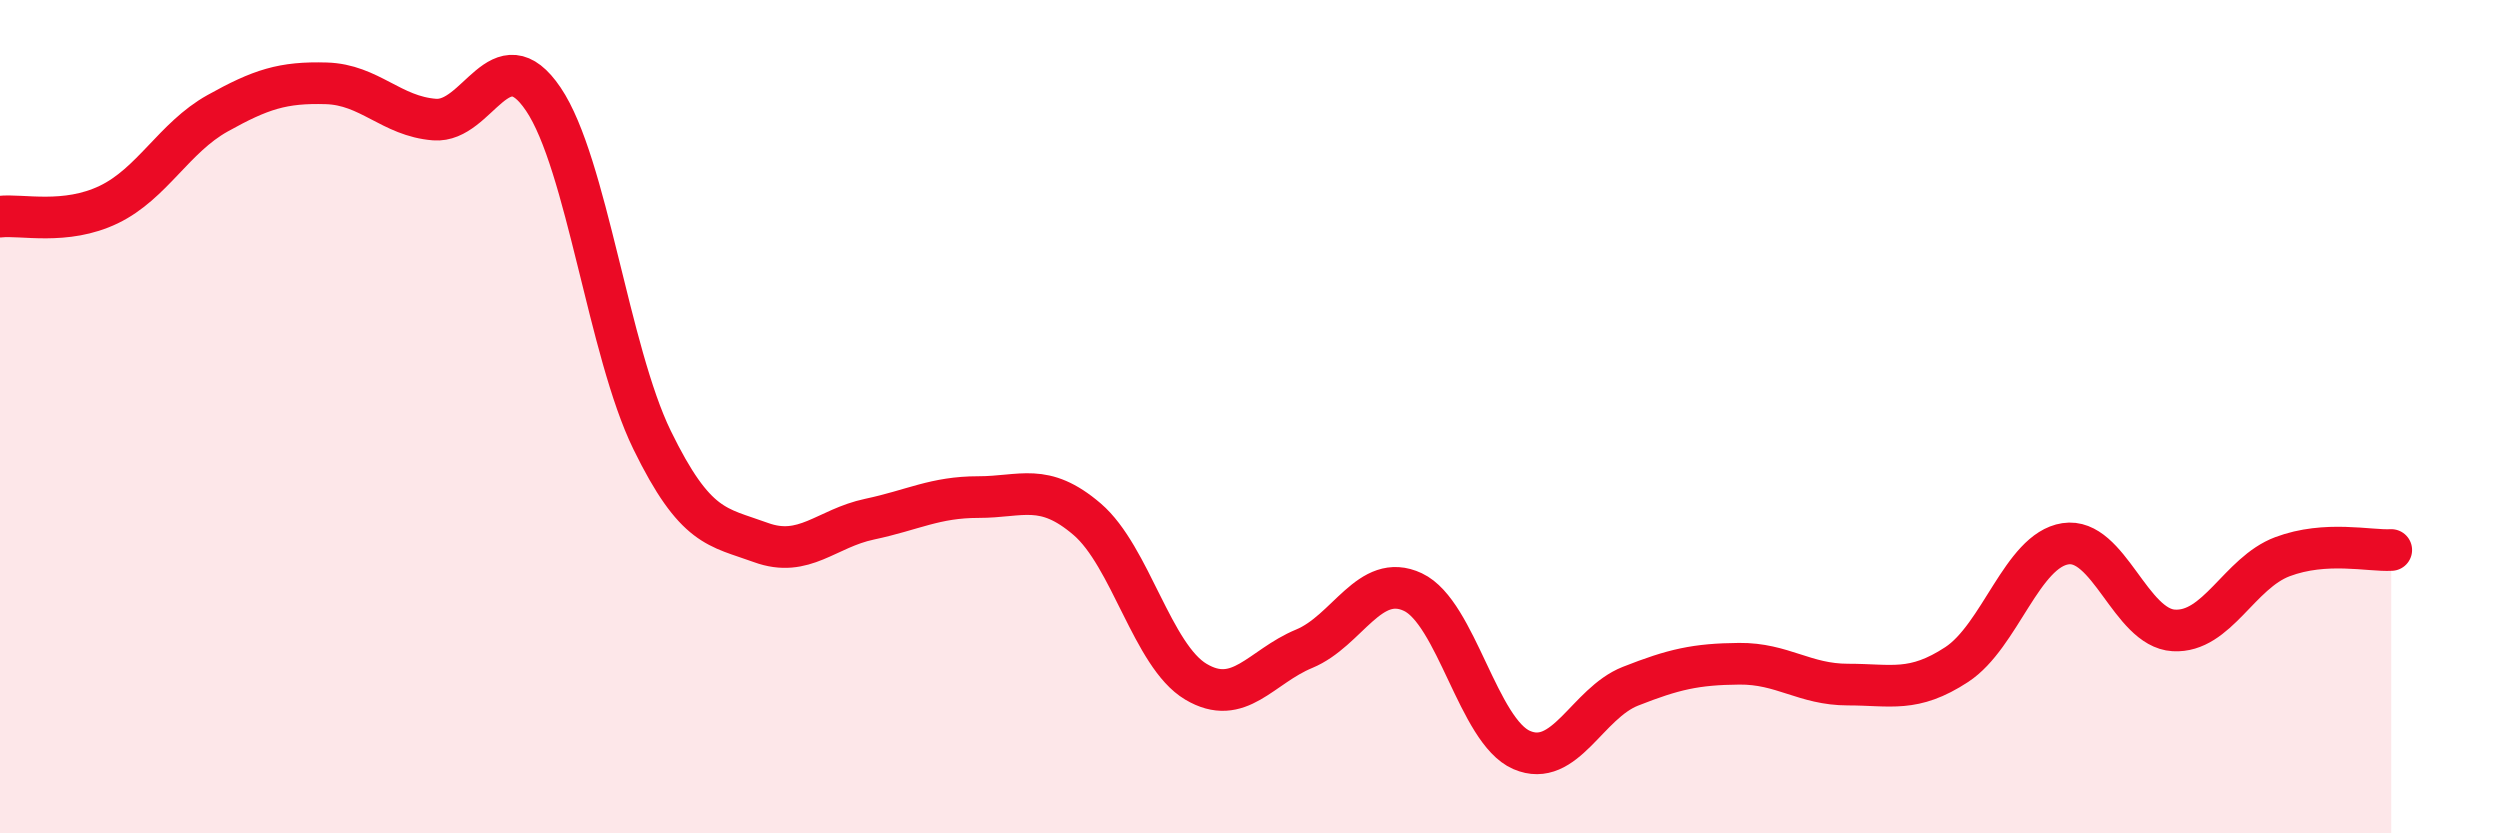
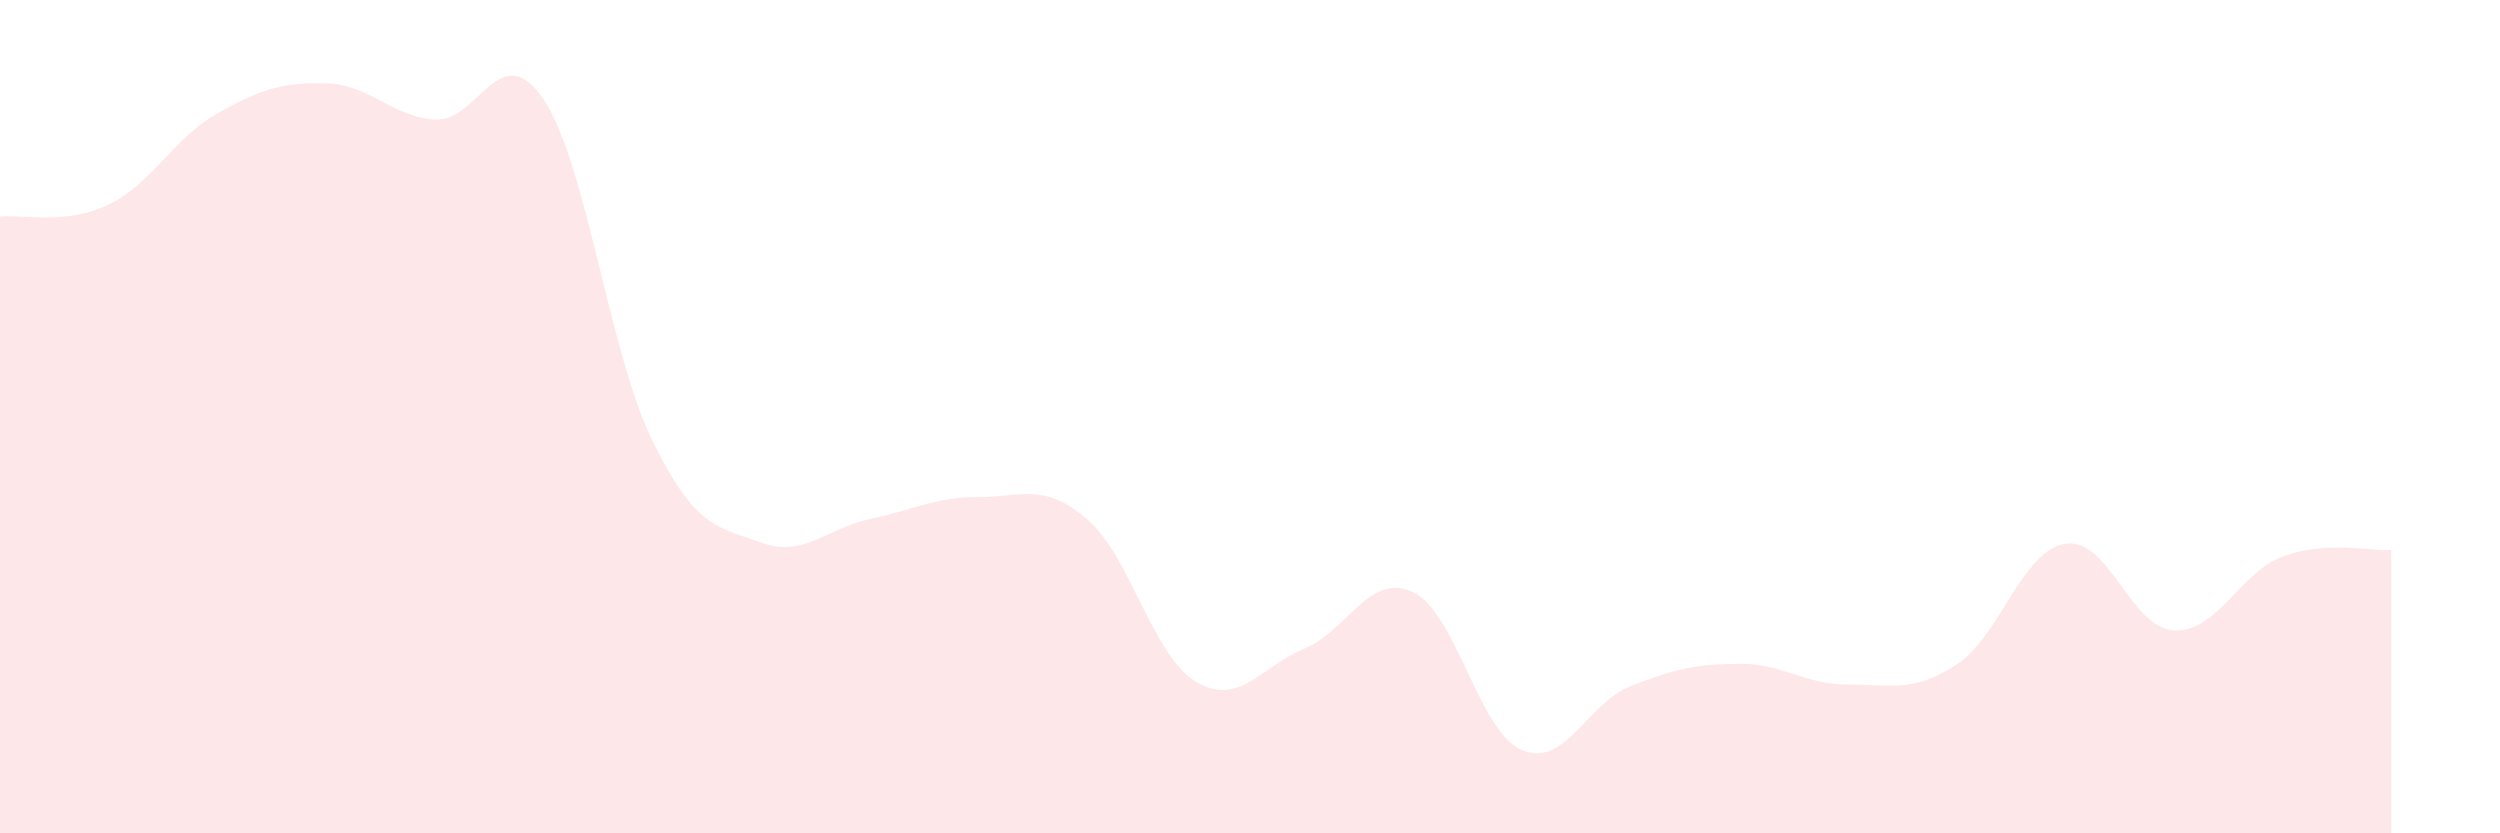
<svg xmlns="http://www.w3.org/2000/svg" width="60" height="20" viewBox="0 0 60 20">
  <path d="M 0,5.2 C 0.52,5.14 1.57,5.41 2.61,4.91 C 3.65,4.41 4.18,3.3 5.22,2.72 C 6.26,2.14 6.79,1.97 7.83,2 C 8.87,2.03 9.39,2.79 10.43,2.87 C 11.47,2.95 12,0.84 13.04,2.38 C 14.08,3.92 14.61,8.43 15.65,10.56 C 16.69,12.69 17.22,12.64 18.26,13.02 C 19.3,13.4 19.83,12.68 20.87,12.46 C 21.91,12.24 22.44,11.93 23.48,11.93 C 24.52,11.93 25.05,11.57 26.09,12.46 C 27.13,13.35 27.66,15.74 28.7,16.36 C 29.74,16.98 30.26,16 31.3,15.57 C 32.34,15.14 32.87,13.72 33.91,14.21 C 34.95,14.7 35.48,17.55 36.52,18 C 37.56,18.45 38.09,16.88 39.13,16.47 C 40.17,16.06 40.7,15.94 41.74,15.93 C 42.78,15.92 43.31,16.43 44.35,16.43 C 45.39,16.43 45.92,16.63 46.96,15.95 C 48,15.27 48.53,13.21 49.57,13.05 C 50.61,12.89 51.13,15.07 52.17,15.13 C 53.21,15.19 53.74,13.75 54.78,13.36 C 55.82,12.97 56.87,13.23 57.39,13.2L57.39 20L0 20Z" fill="#EB0A25" opacity="0.1" stroke-linecap="round" stroke-linejoin="round" />
-   <path d="M 0,5.2 C 0.52,5.14 1.57,5.41 2.61,4.91 C 3.65,4.41 4.18,3.3 5.22,2.72 C 6.26,2.14 6.79,1.97 7.83,2 C 8.87,2.03 9.39,2.79 10.43,2.87 C 11.47,2.95 12,0.84 13.04,2.38 C 14.08,3.92 14.61,8.43 15.65,10.56 C 16.69,12.69 17.22,12.64 18.26,13.02 C 19.3,13.4 19.83,12.68 20.87,12.46 C 21.91,12.24 22.44,11.93 23.48,11.93 C 24.52,11.93 25.05,11.57 26.09,12.46 C 27.13,13.35 27.66,15.74 28.7,16.36 C 29.74,16.98 30.26,16 31.3,15.57 C 32.34,15.14 32.87,13.72 33.91,14.21 C 34.95,14.7 35.48,17.55 36.52,18 C 37.56,18.45 38.09,16.88 39.13,16.47 C 40.17,16.06 40.7,15.94 41.74,15.93 C 42.78,15.92 43.31,16.43 44.35,16.43 C 45.39,16.43 45.92,16.63 46.96,15.95 C 48,15.27 48.53,13.21 49.57,13.05 C 50.61,12.89 51.13,15.07 52.17,15.13 C 53.21,15.19 53.74,13.75 54.78,13.36 C 55.82,12.97 56.87,13.23 57.39,13.2" stroke="#EB0A25" stroke-width="1" fill="none" stroke-linecap="round" stroke-linejoin="round" />
</svg>